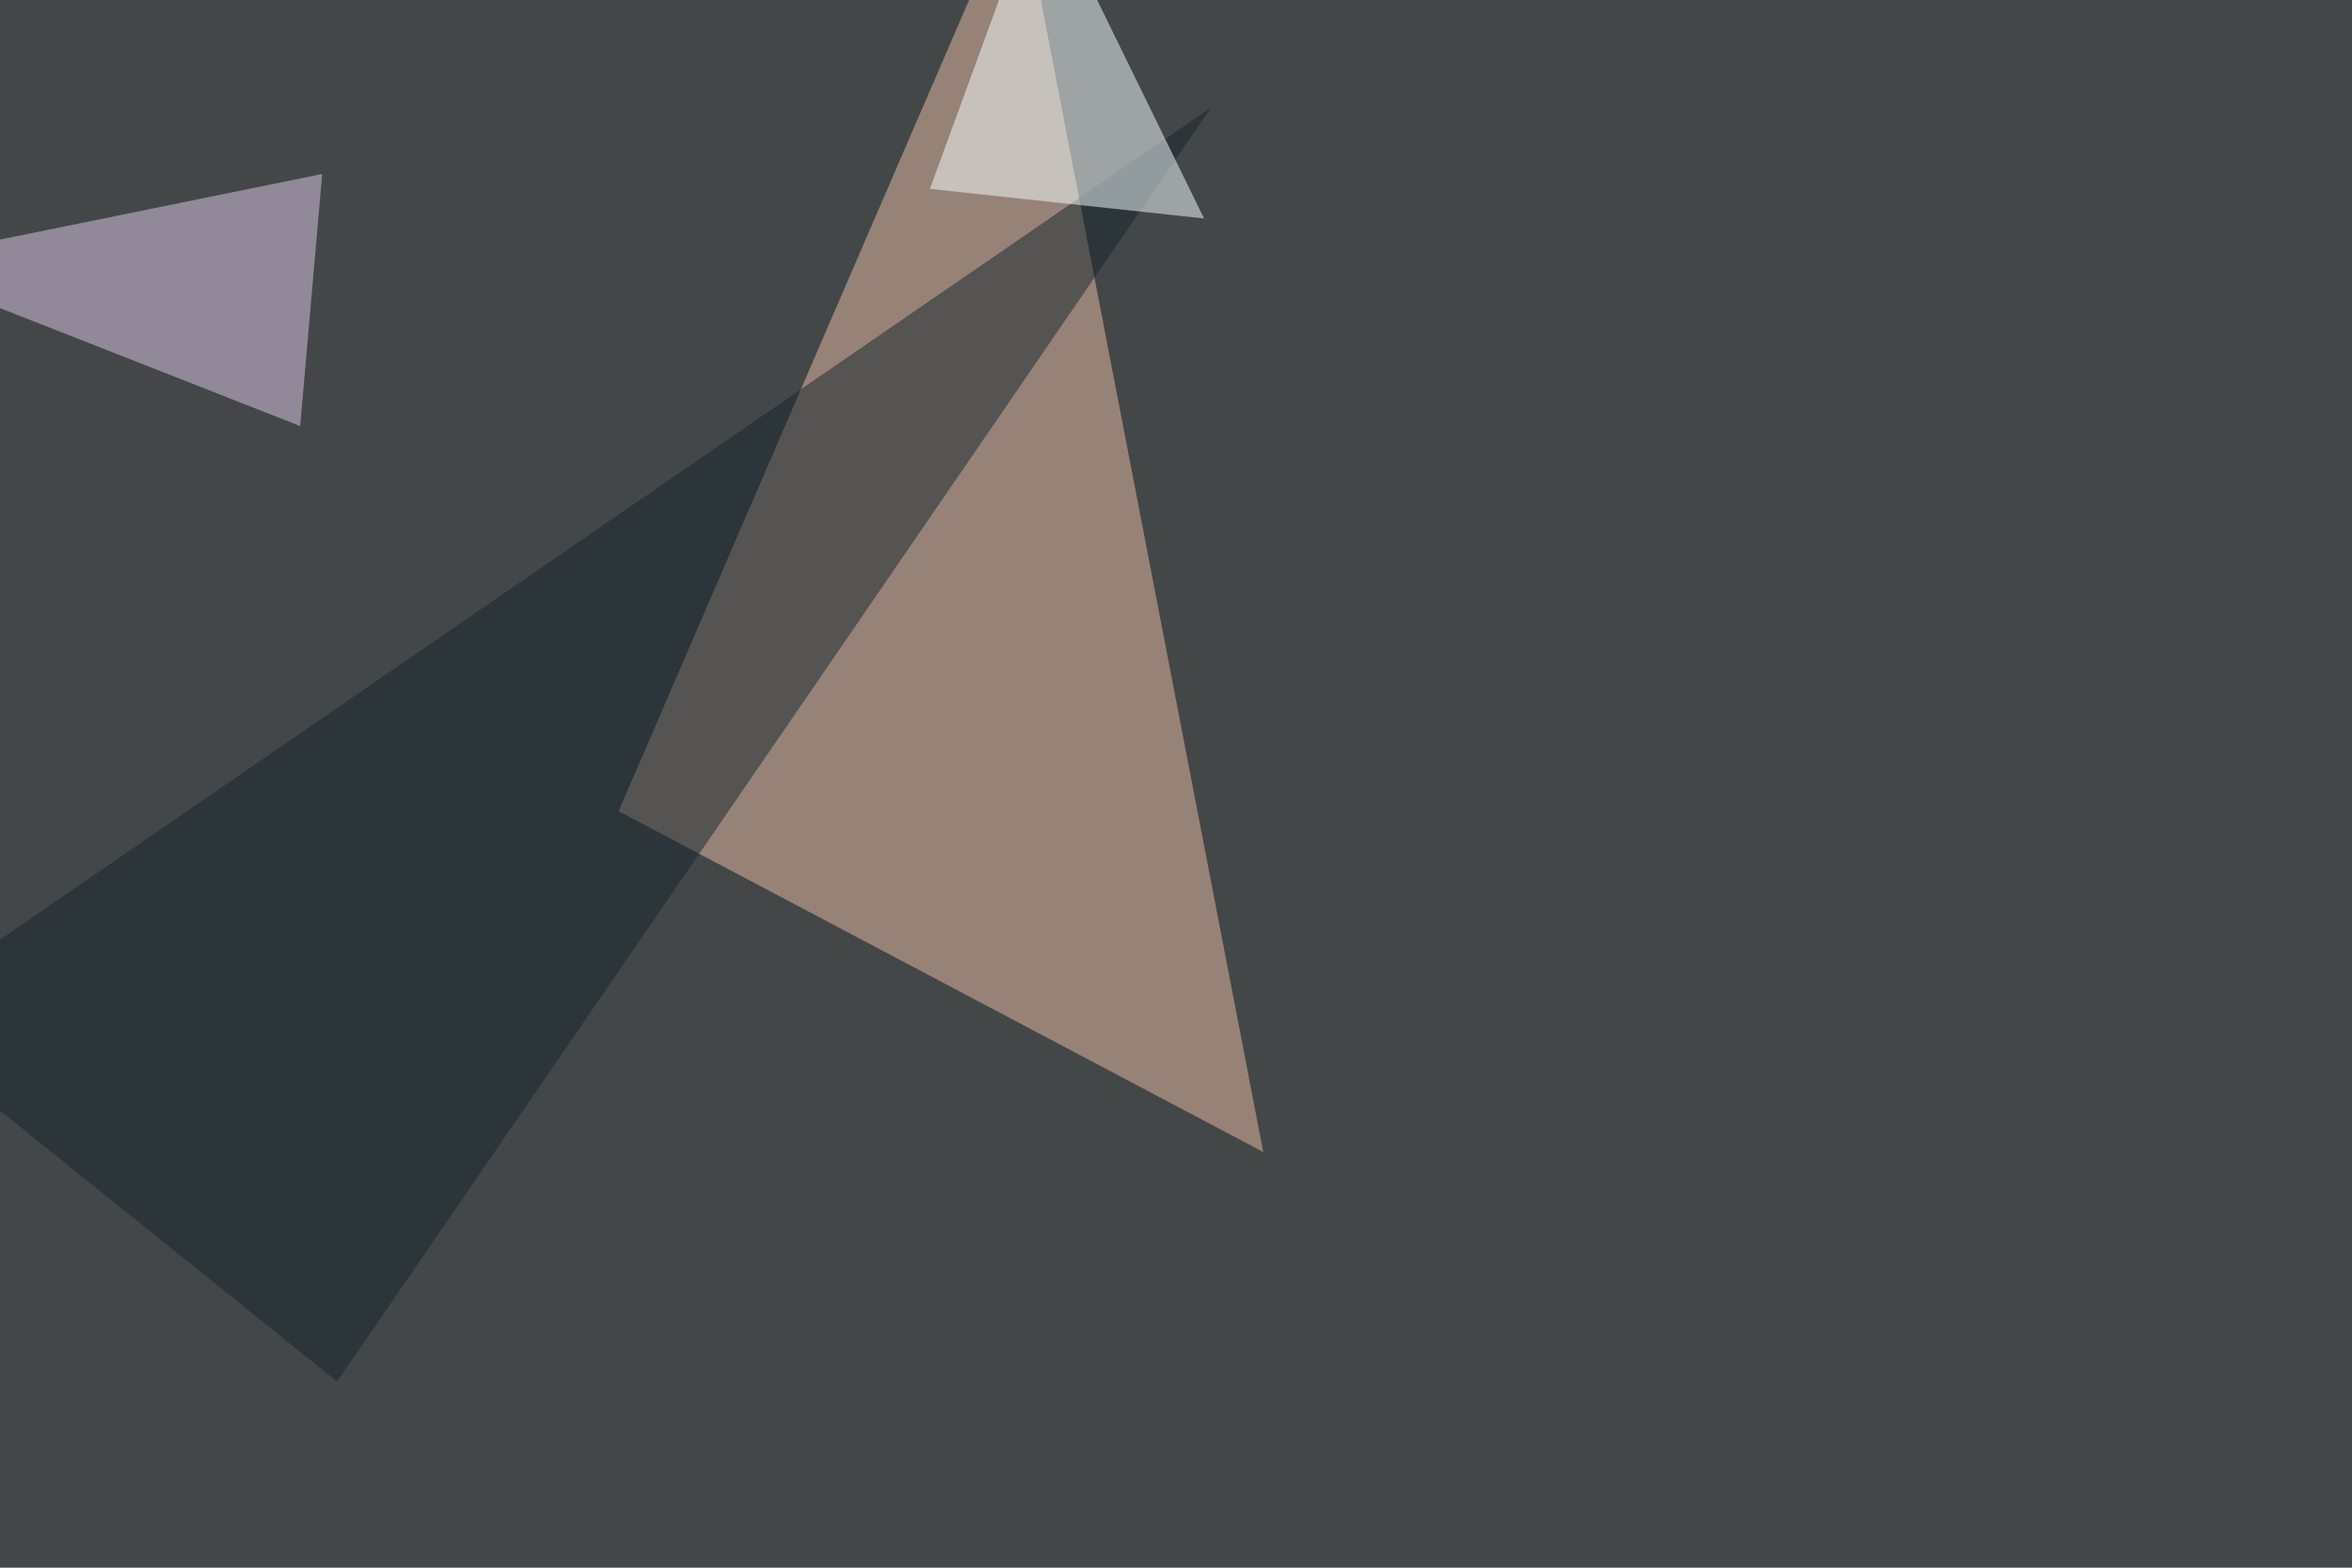
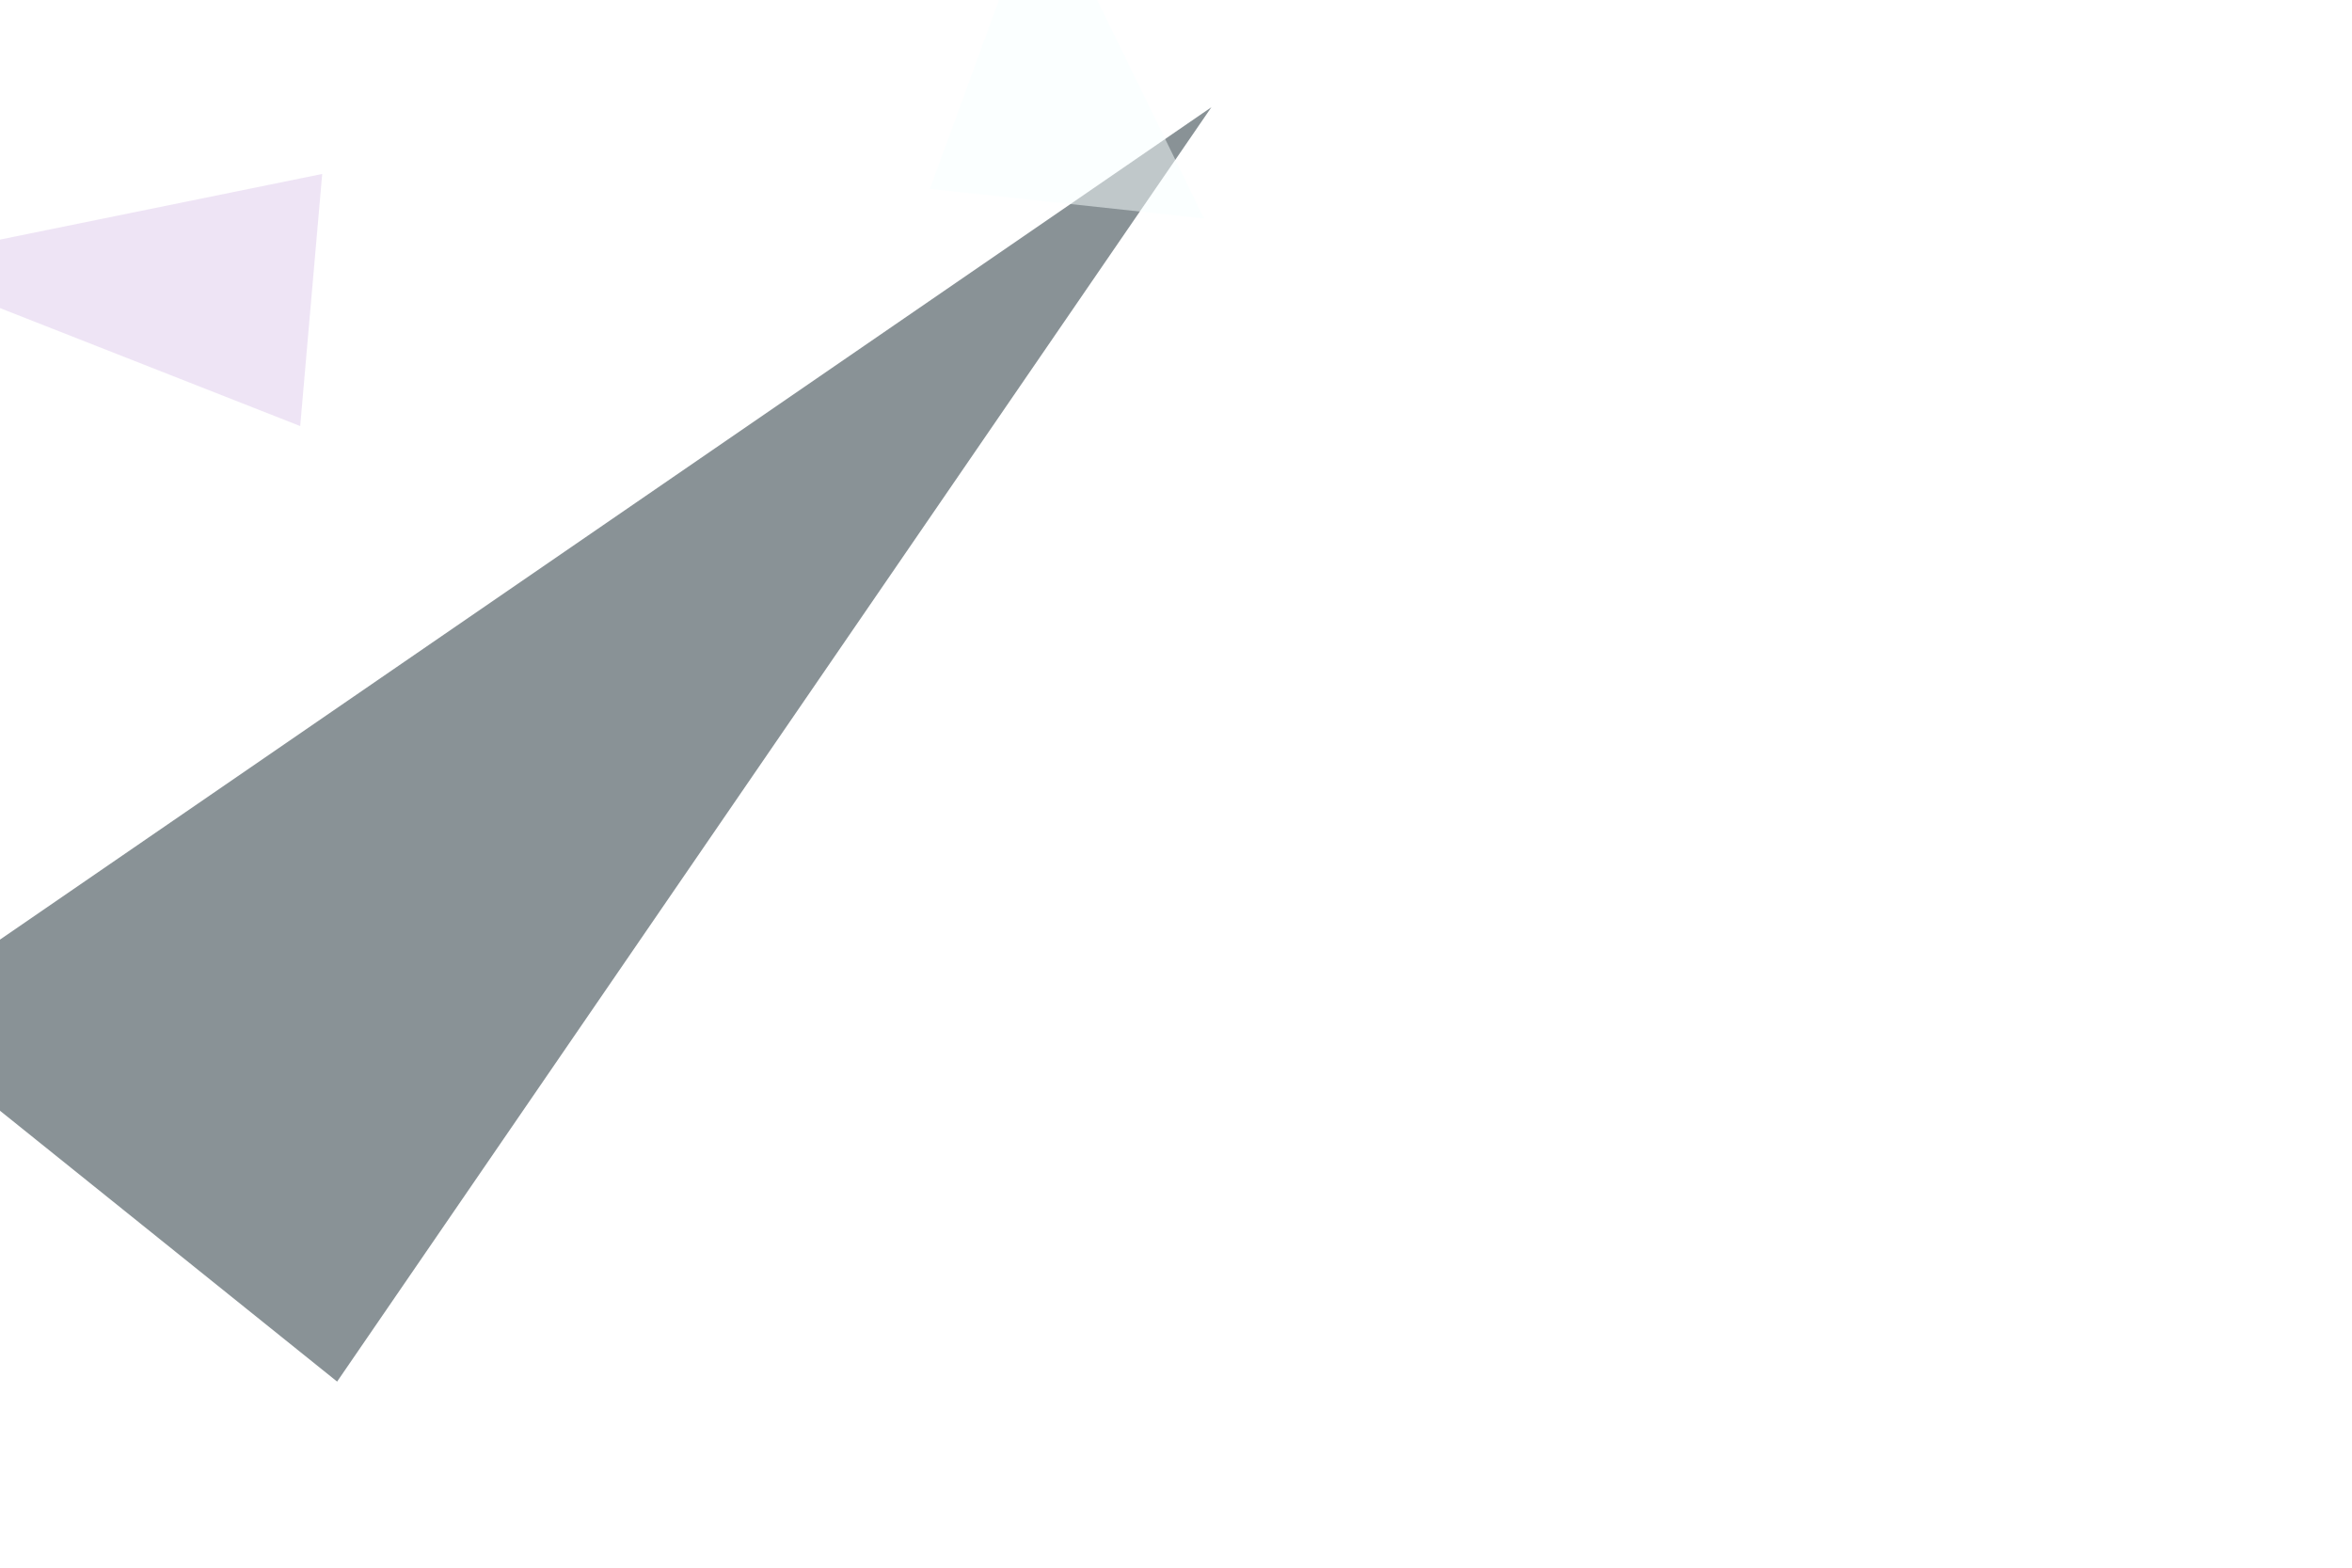
<svg xmlns="http://www.w3.org/2000/svg" width="930" height="620">
  <filter id="a">
    <feGaussianBlur stdDeviation="55" />
  </filter>
-   <rect width="100%" height="100%" fill="#444747" />
  <g filter="url(#a)">
    <g fill-opacity=".5">
-       <path fill="#eabeaa" d="M402.8-45.4l96.7 501-254.9-134.8z" />
      <path fill="#15272f" d="M-45.4 402.8l178.7 143.6L479 42.4z" />
      <path fill="#decbed" d="M118.7 168.5l8.7-99.7L-45.4 104z" />
      <path fill="#f9ffff" d="M411.6-45.4l64.5 131.8-108.4-11.7z" />
    </g>
  </g>
</svg>